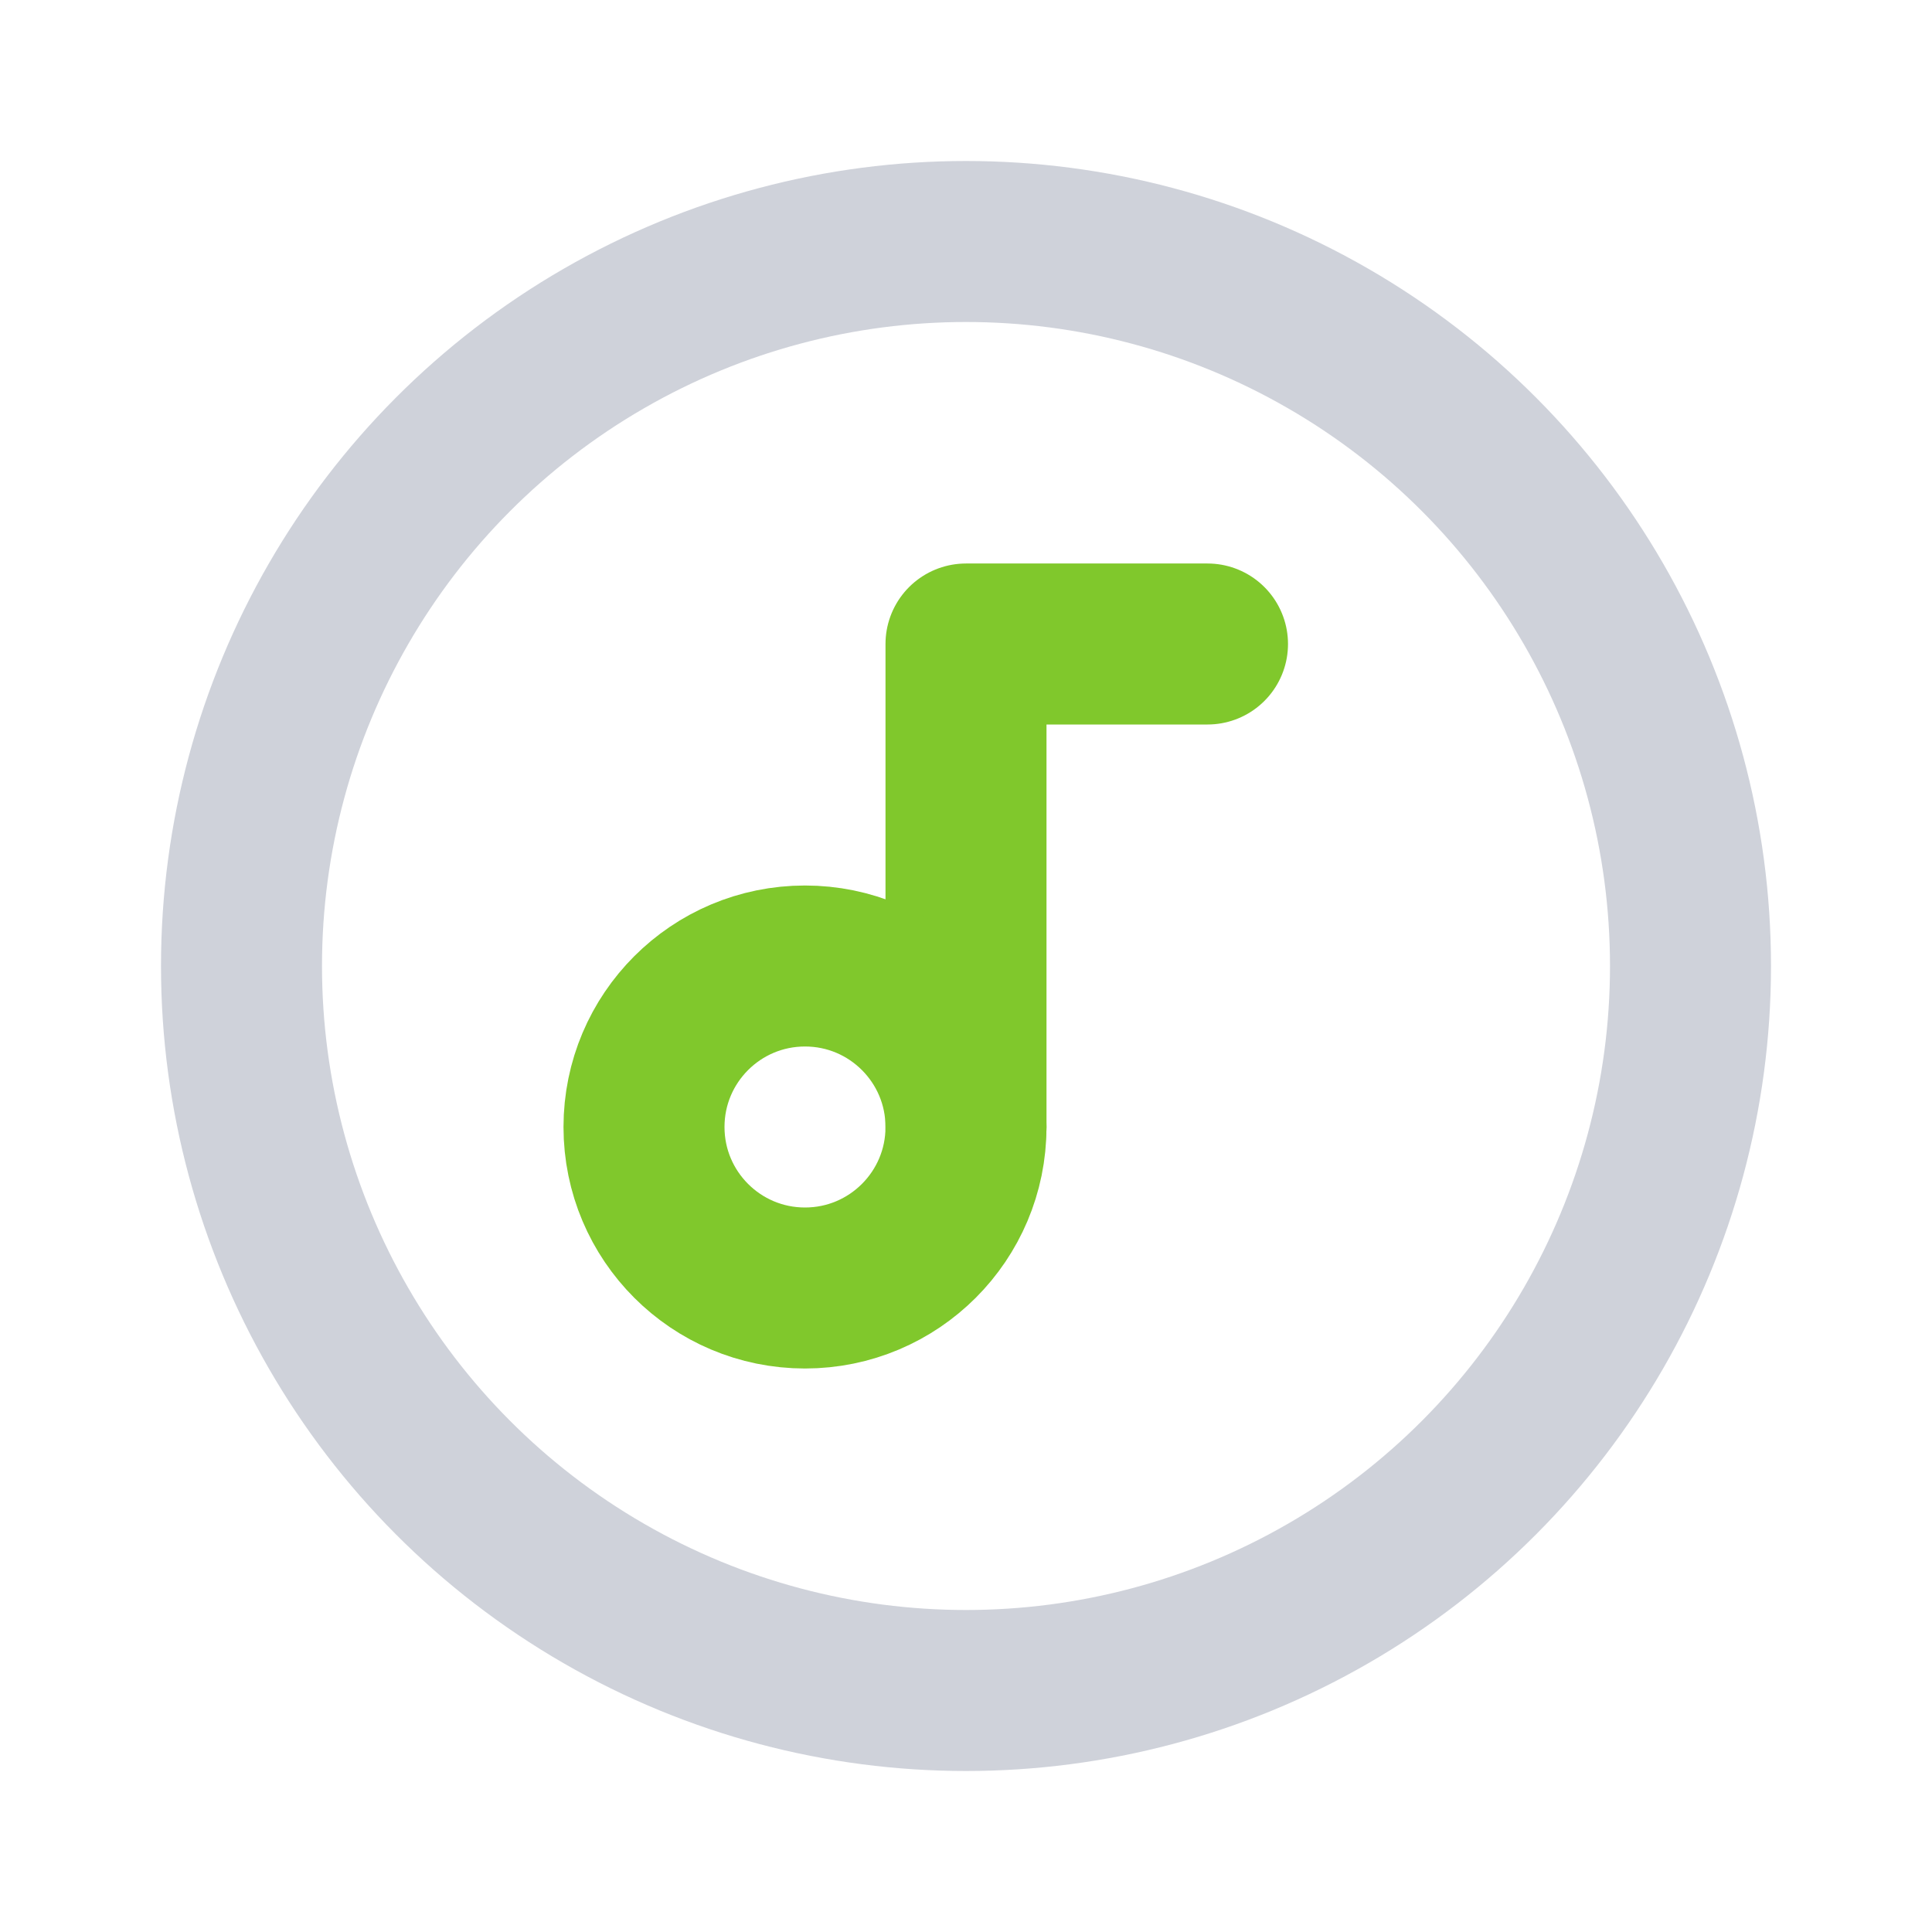
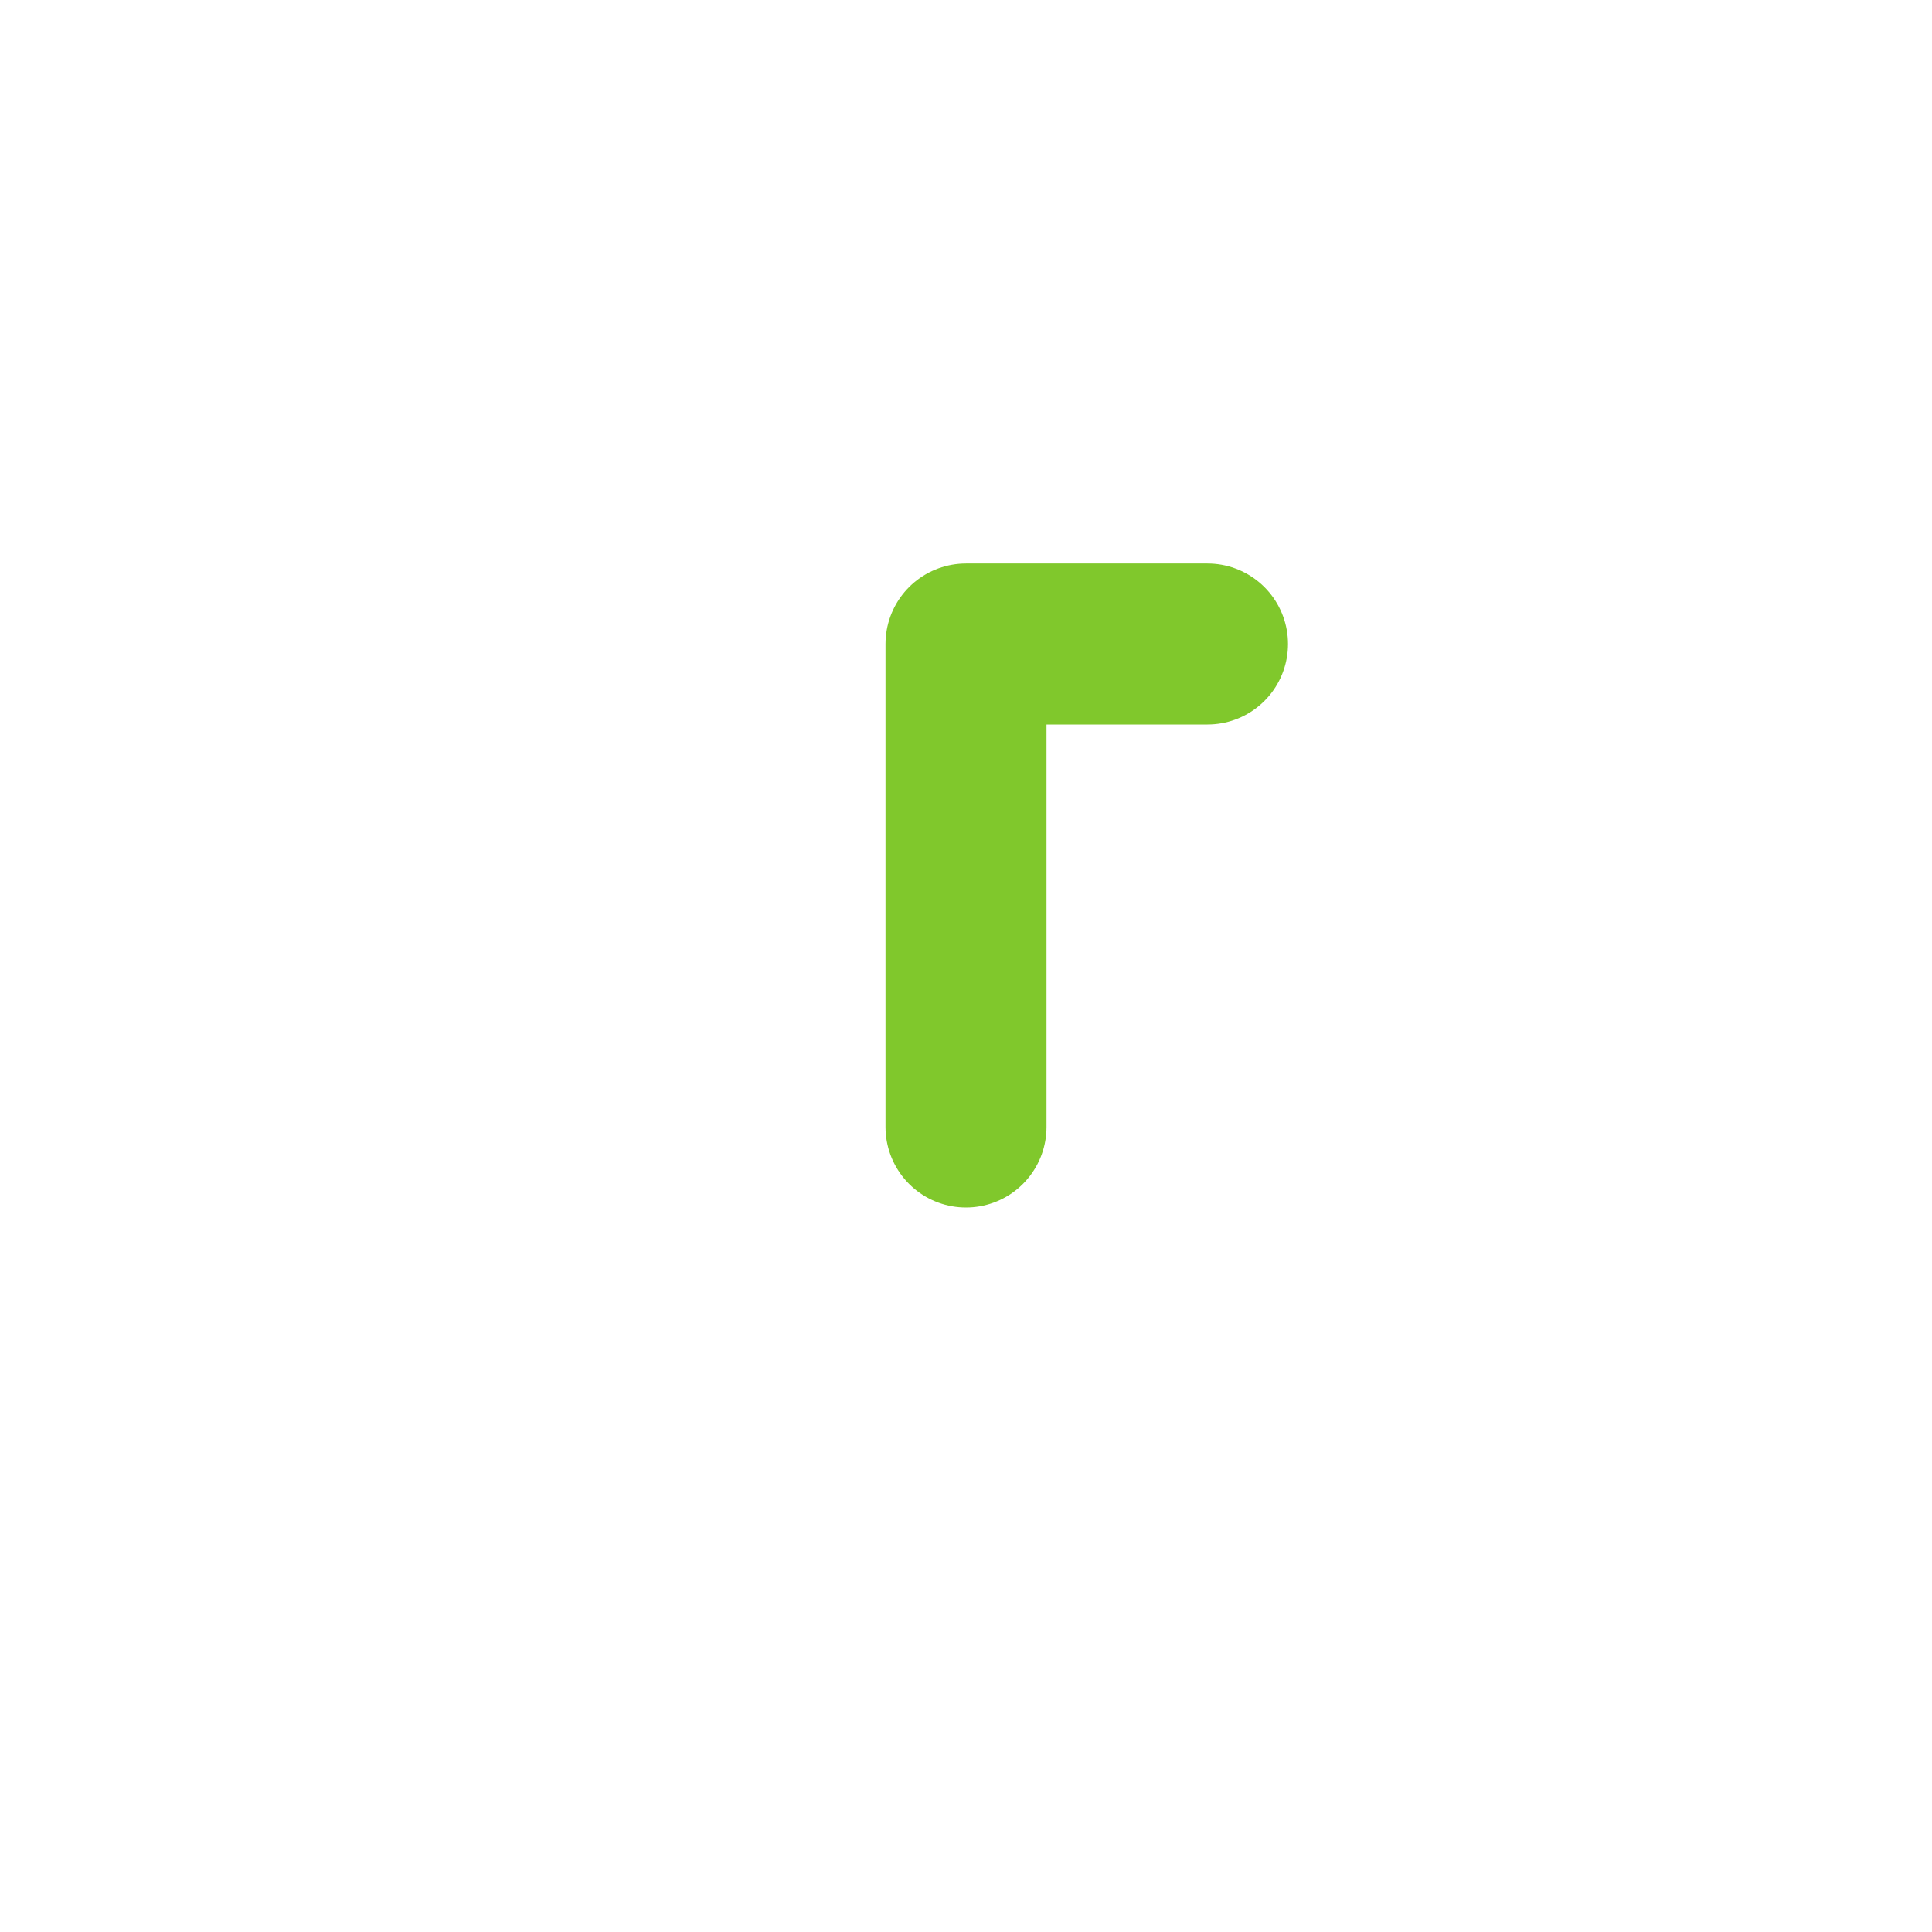
<svg xmlns="http://www.w3.org/2000/svg" fill="#000000" width="256px" height="256px" viewBox="0 0 24 24" id="music" data-name="Line Color" class="icon line-color">
  <g id="SVGRepo_bgCarrier" stroke-width="0" />
  <g id="SVGRepo_tracerCarrier" stroke-linecap="round" stroke-linejoin="round" />
  <g id="SVGRepo_iconCarrier">
    <path id="secondary" d="M15,8H12v6" style="fill: none; stroke: #80c82c; stroke-linecap: round; stroke-linejoin: round; stroke-width: 2;" />
-     <circle id="secondary-2" data-name="secondary" cx="10" cy="14" r="2" style="fill: none; stroke: #80c82c; stroke-linecap: round; stroke-linejoin: round; stroke-width: 2;" />
-     <circle id="primary" cx="12" cy="12" r="9" style="fill: none; stroke: #cfd2da; stroke-linecap: round; stroke-linejoin: round; stroke-width: 2;" />
  </g>
</svg>